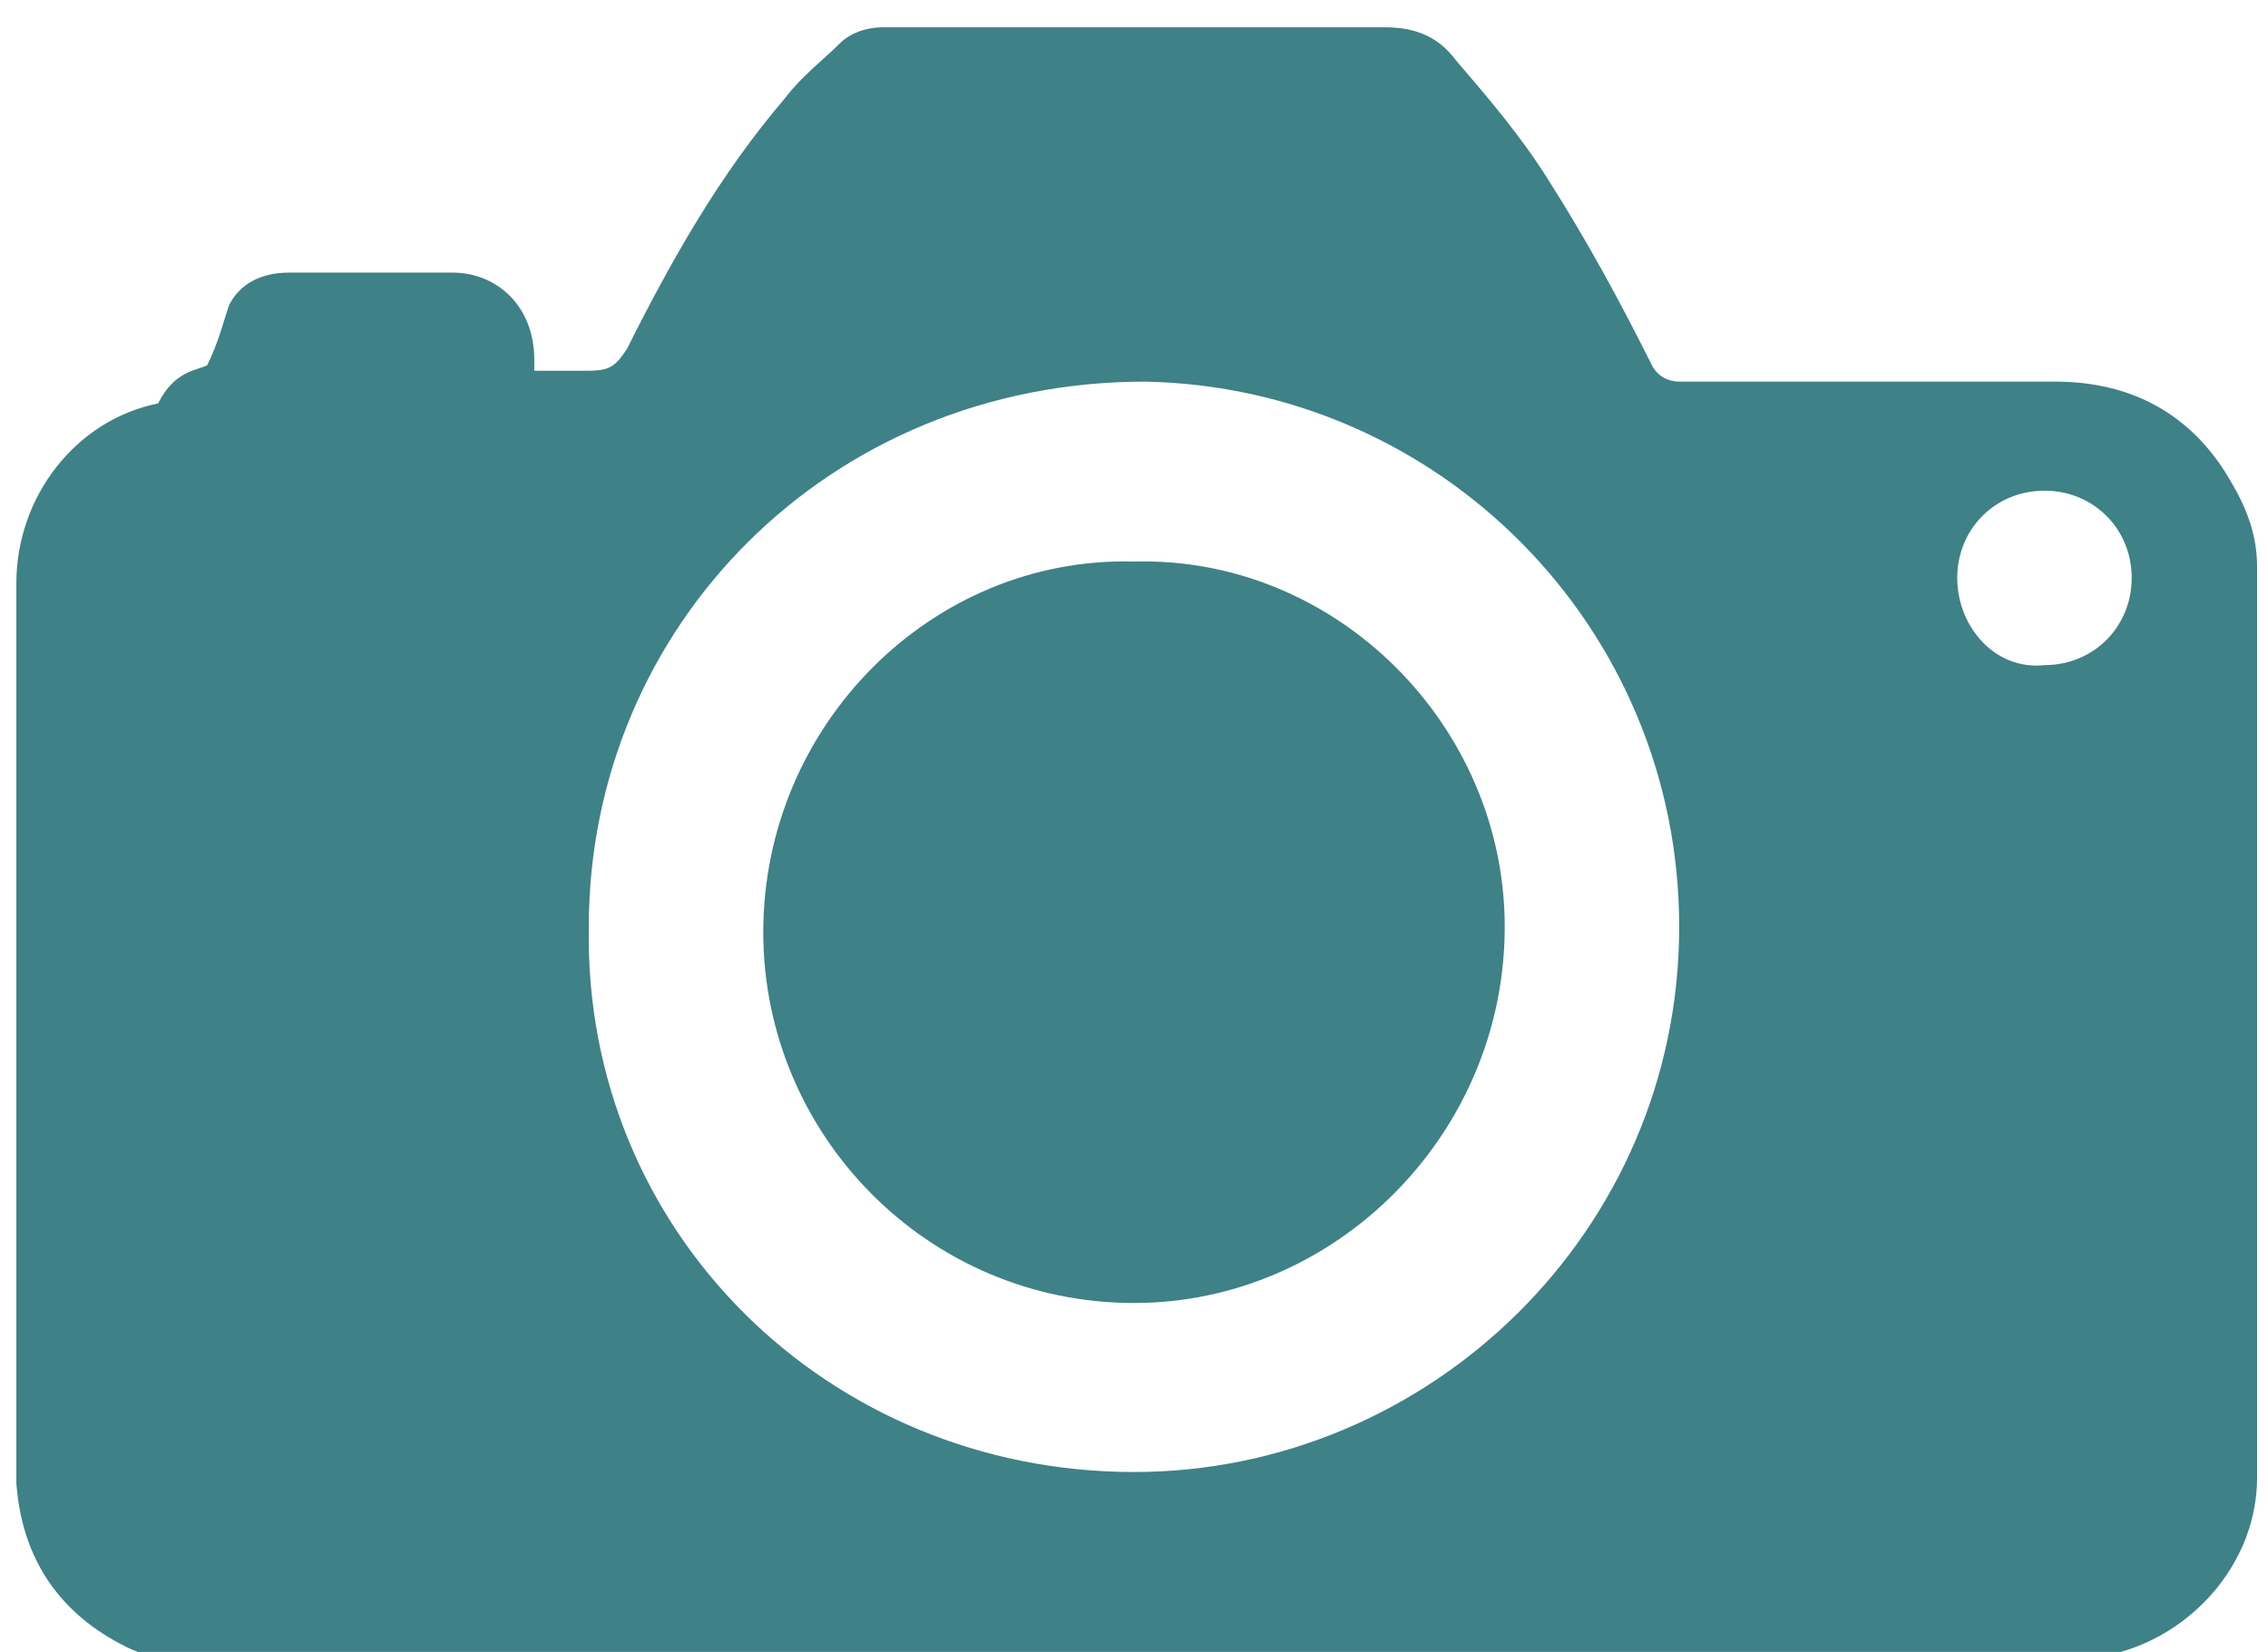
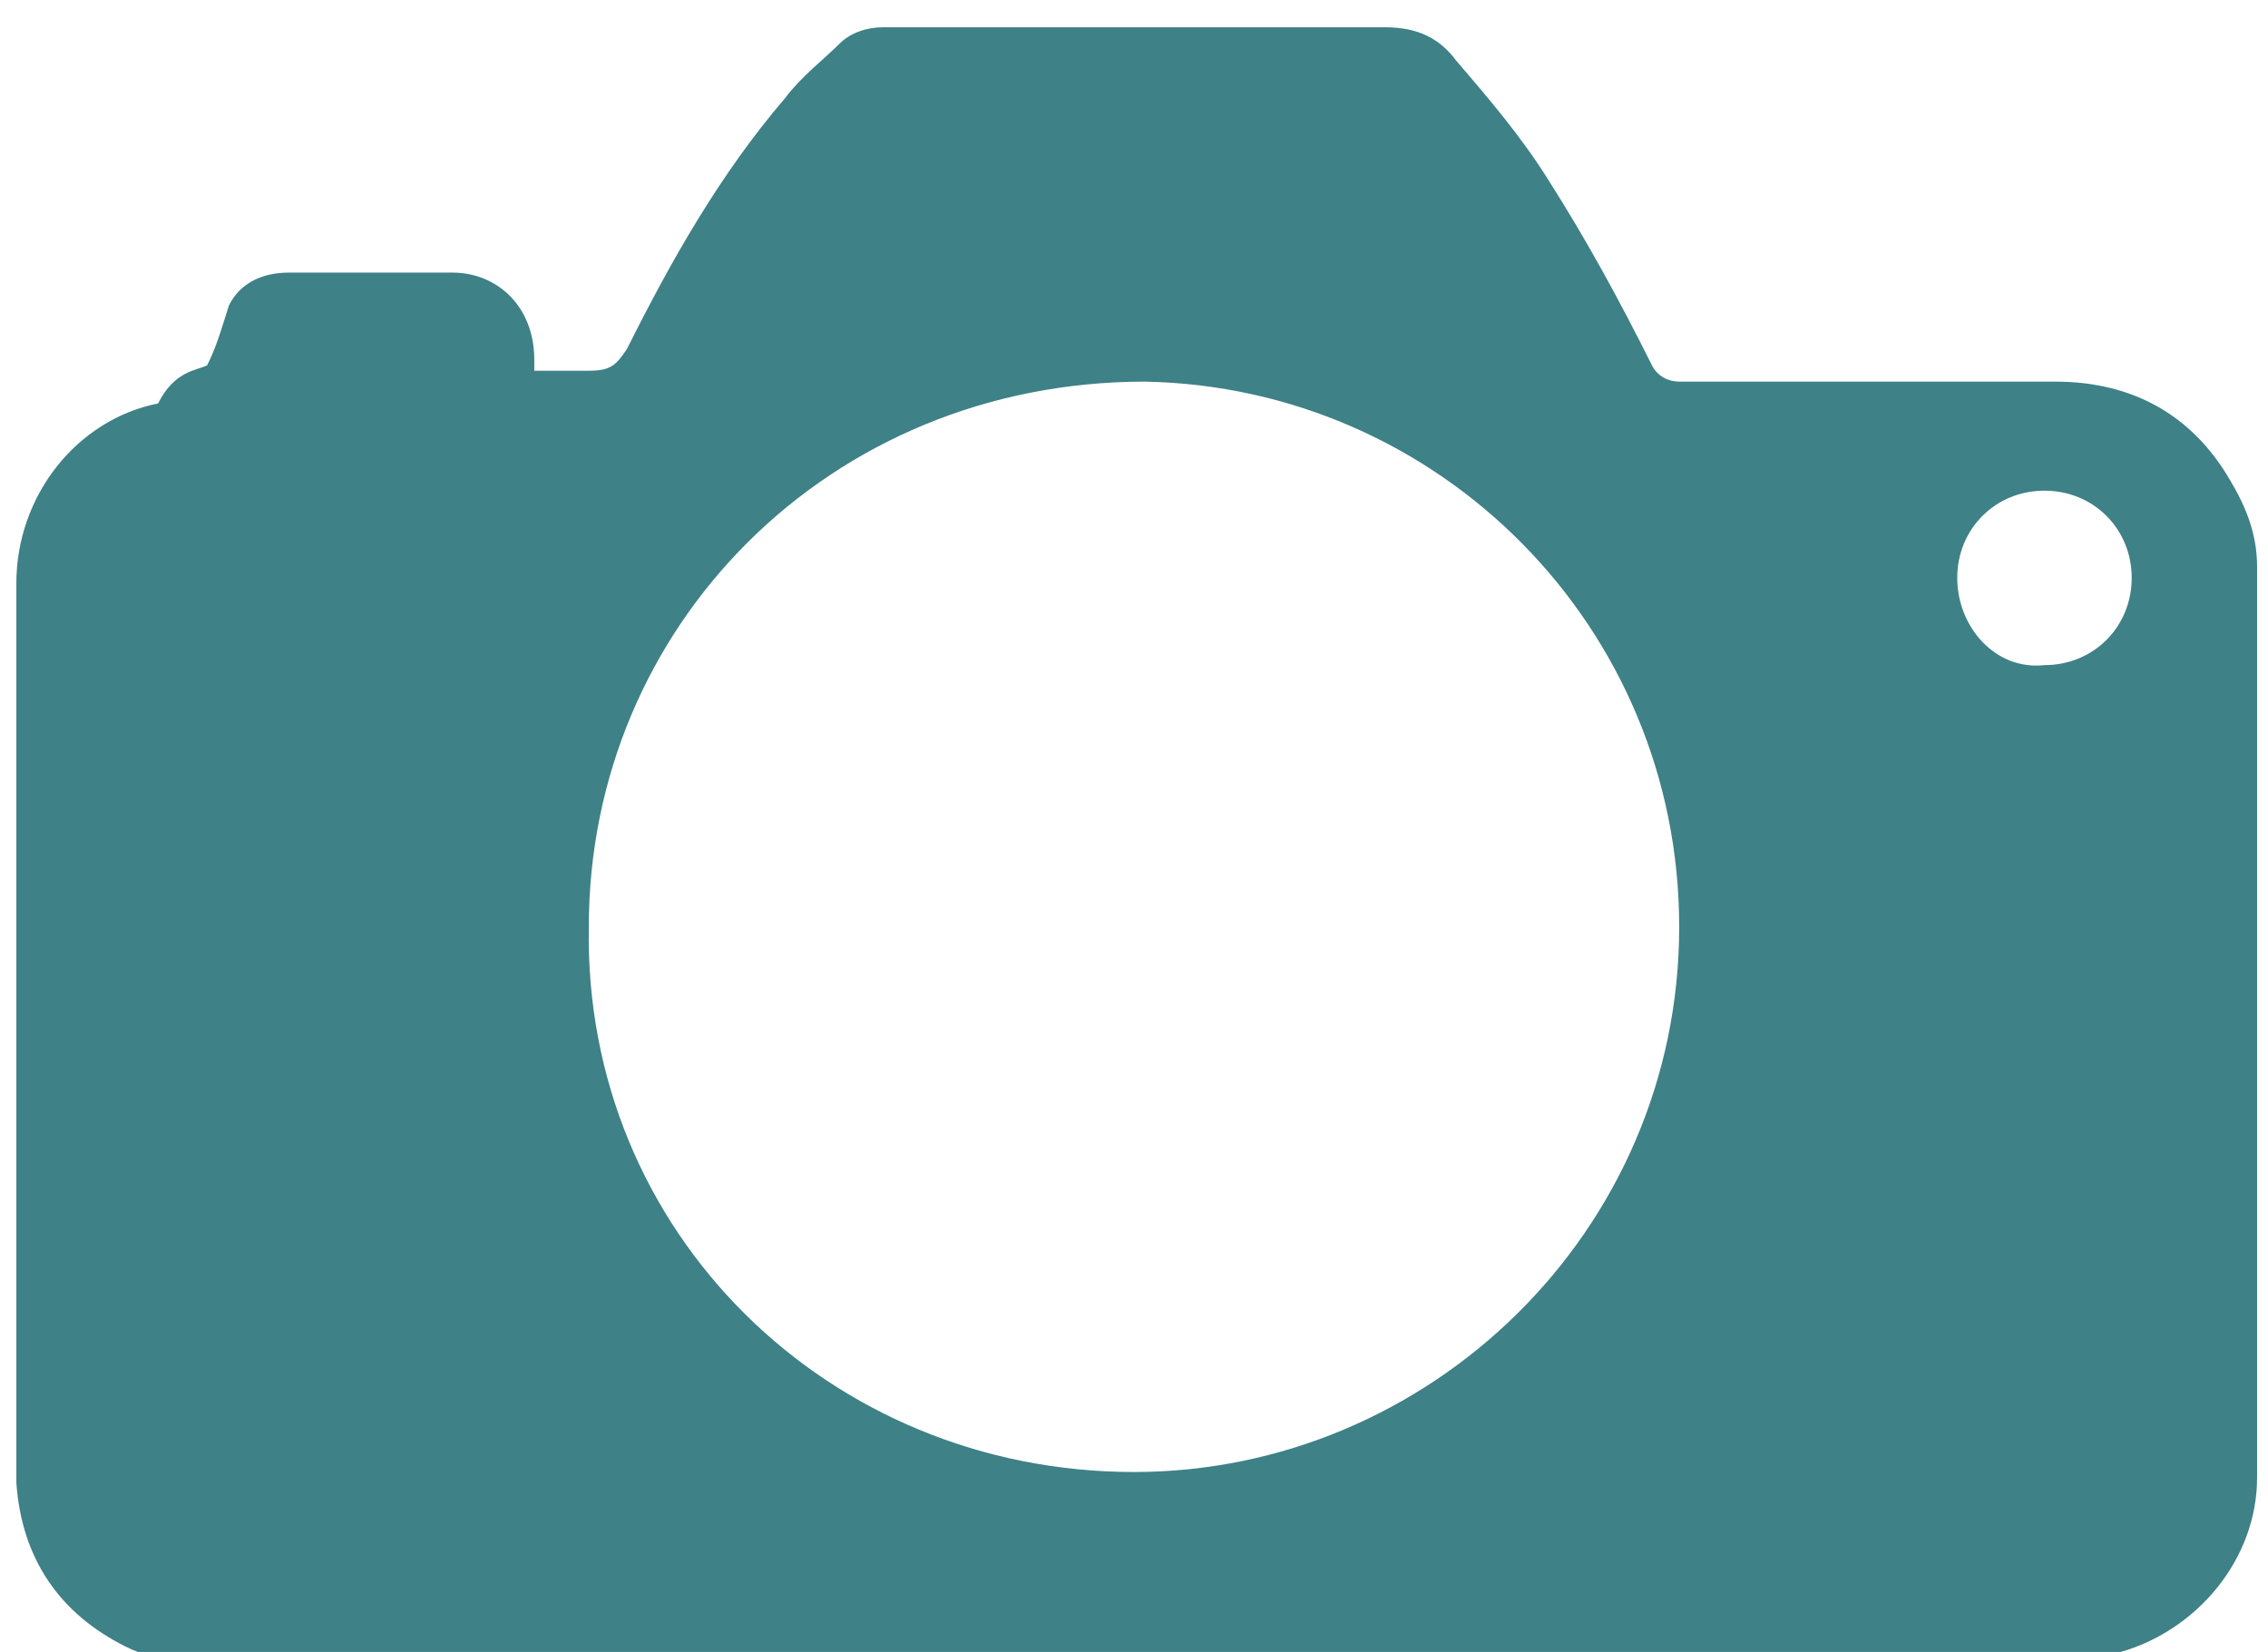
<svg xmlns="http://www.w3.org/2000/svg" version="1.1" id="Layer_1" x="0px" y="0px" viewBox="0 0 41.6 30.3" style="enable-background:new 0 0 41.6 30.3;" xml:space="preserve">
  <style type="text/css">
	.st0{fill:#3E8187;}
</style>
  <path class="st0" d="M3.8,6.7C4,6.3,4.1,5.9,4.2,5.6c0.2-0.4,0.6-0.6,1.1-0.6c1,0,2,0,3,0c0.8,0,1.5,0.6,1.5,1.6c0,0.1,0,0.1,0,0.2  c0.3,0,0.7,0,1,0c0.4,0,0.5-0.1,0.7-0.4c0.8-1.6,1.7-3.2,2.9-4.6c0.3-0.4,0.7-0.7,1-1c0.2-0.2,0.5-0.3,0.8-0.3c3.1,0,6.1,0,9.2,0  c0.6,0,1,0.2,1.3,0.6c0.6,0.7,1.2,1.4,1.7,2.2c0.7,1.1,1.3,2.2,1.9,3.4c0.1,0.2,0.3,0.3,0.5,0.3c2.3,0,4.6,0,6.9,0  c1.4,0,2.5,0.6,3.2,1.8c0.3,0.5,0.5,1,0.5,1.6c0,5.6,0,11.1,0,16.7c0,1.5-1.1,2.8-2.5,3.2c-0.4,0.1-0.8,0.2-1.2,0.2  c-10.2,0-20.3,0-30.5,0c-1,0-2-0.1-3,0c-0.7,0-1.3,0-1.9-0.3c-1.2-0.6-1.9-1.6-2-3c0-2.9,0-5.9,0-8.8c0-2.6,0-5.2,0-7.7  c0-1.6,1.1-3,2.6-3.3C3.2,6.8,3.6,6.8,3.8,6.7 M20.8,27c5.4,0,10-4.4,10-10c0-5.5-4.4-9.9-9.8-10C15.2,7,10.8,11.5,10.8,17  C10.7,22.6,15.2,27,20.8,27 M37.5,12.2c0.9,0,1.6-0.7,1.6-1.6c0-0.9-0.7-1.6-1.6-1.6c-0.9,0-1.6,0.7-1.6,1.6  C35.9,11.5,36.6,12.3,37.5,12.2" />
-   <path class="st0" d="M27.6,17c0,3.8-3.1,6.9-6.8,6.9c-3.8,0-6.8-3.1-6.8-6.8c0-3.8,3.1-6.9,6.8-6.8C24.5,10.2,27.6,13.3,27.6,17" />
</svg>